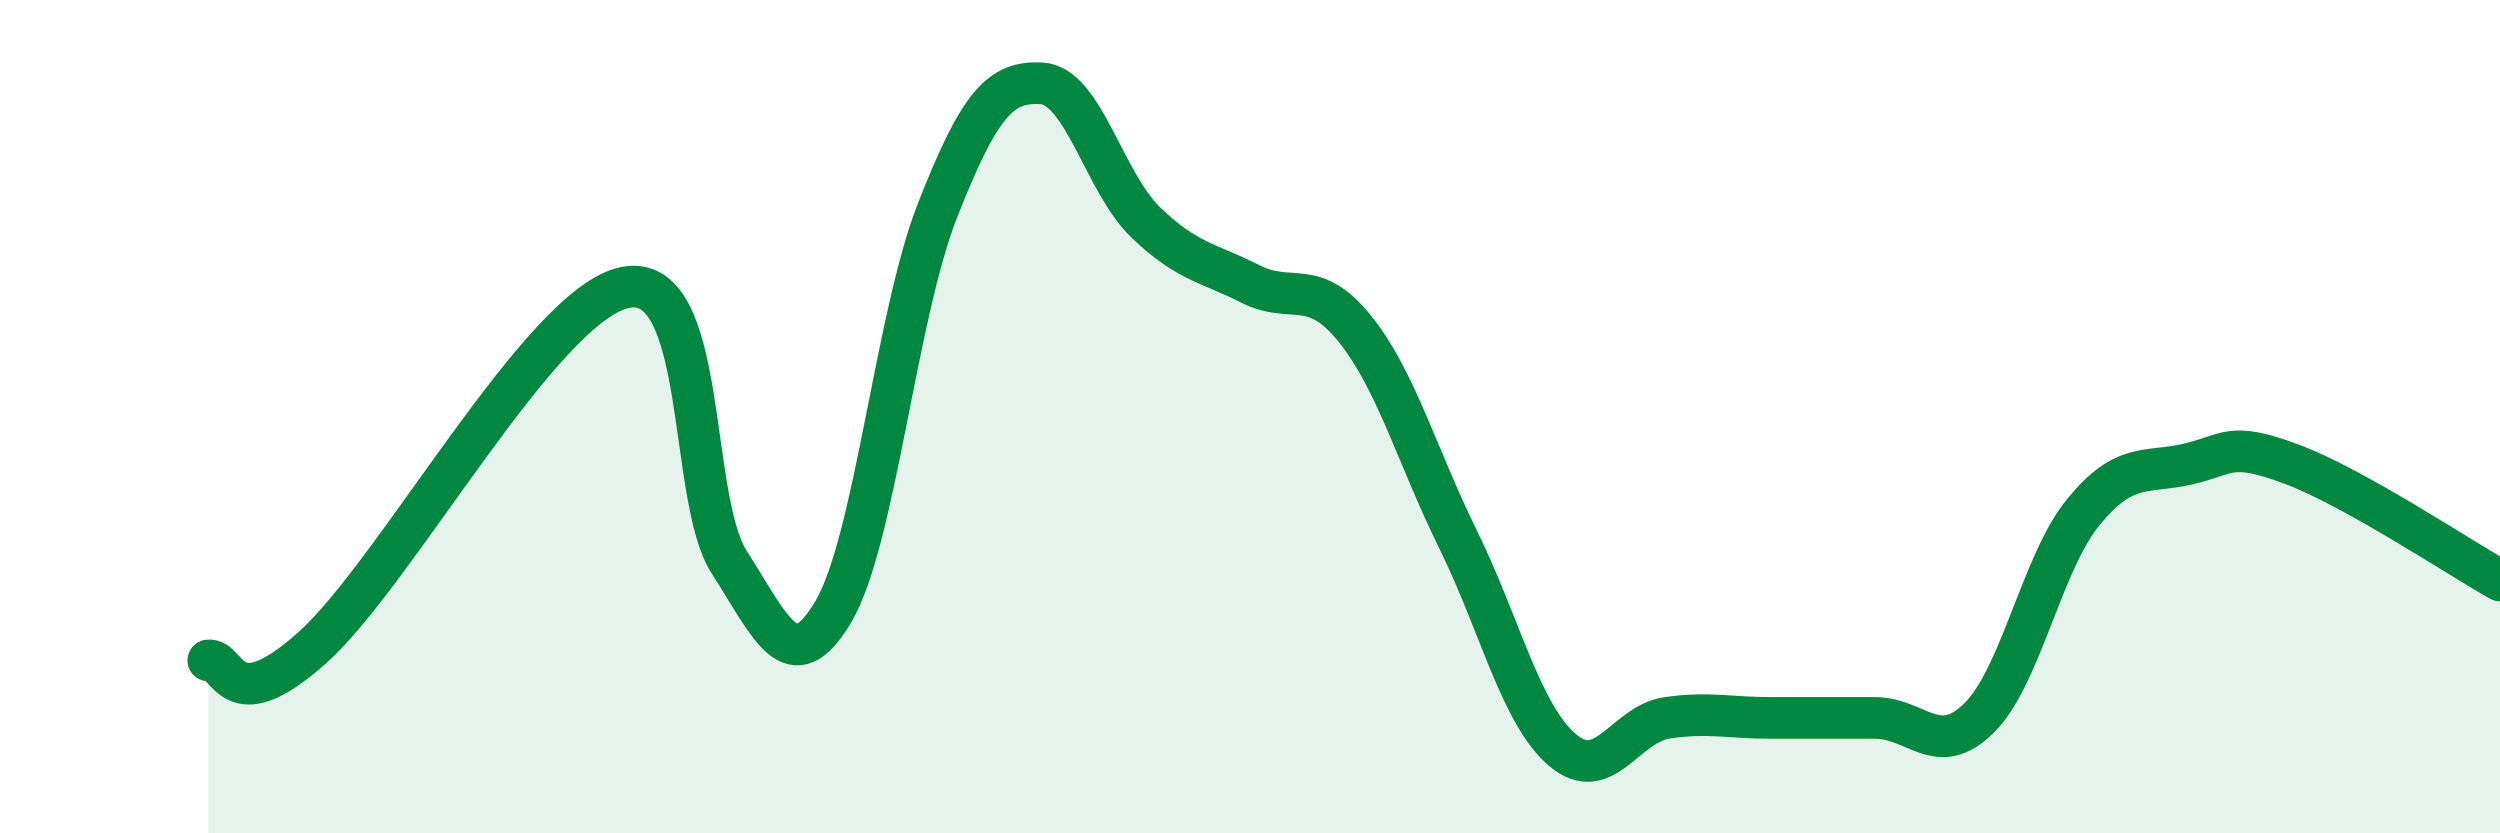
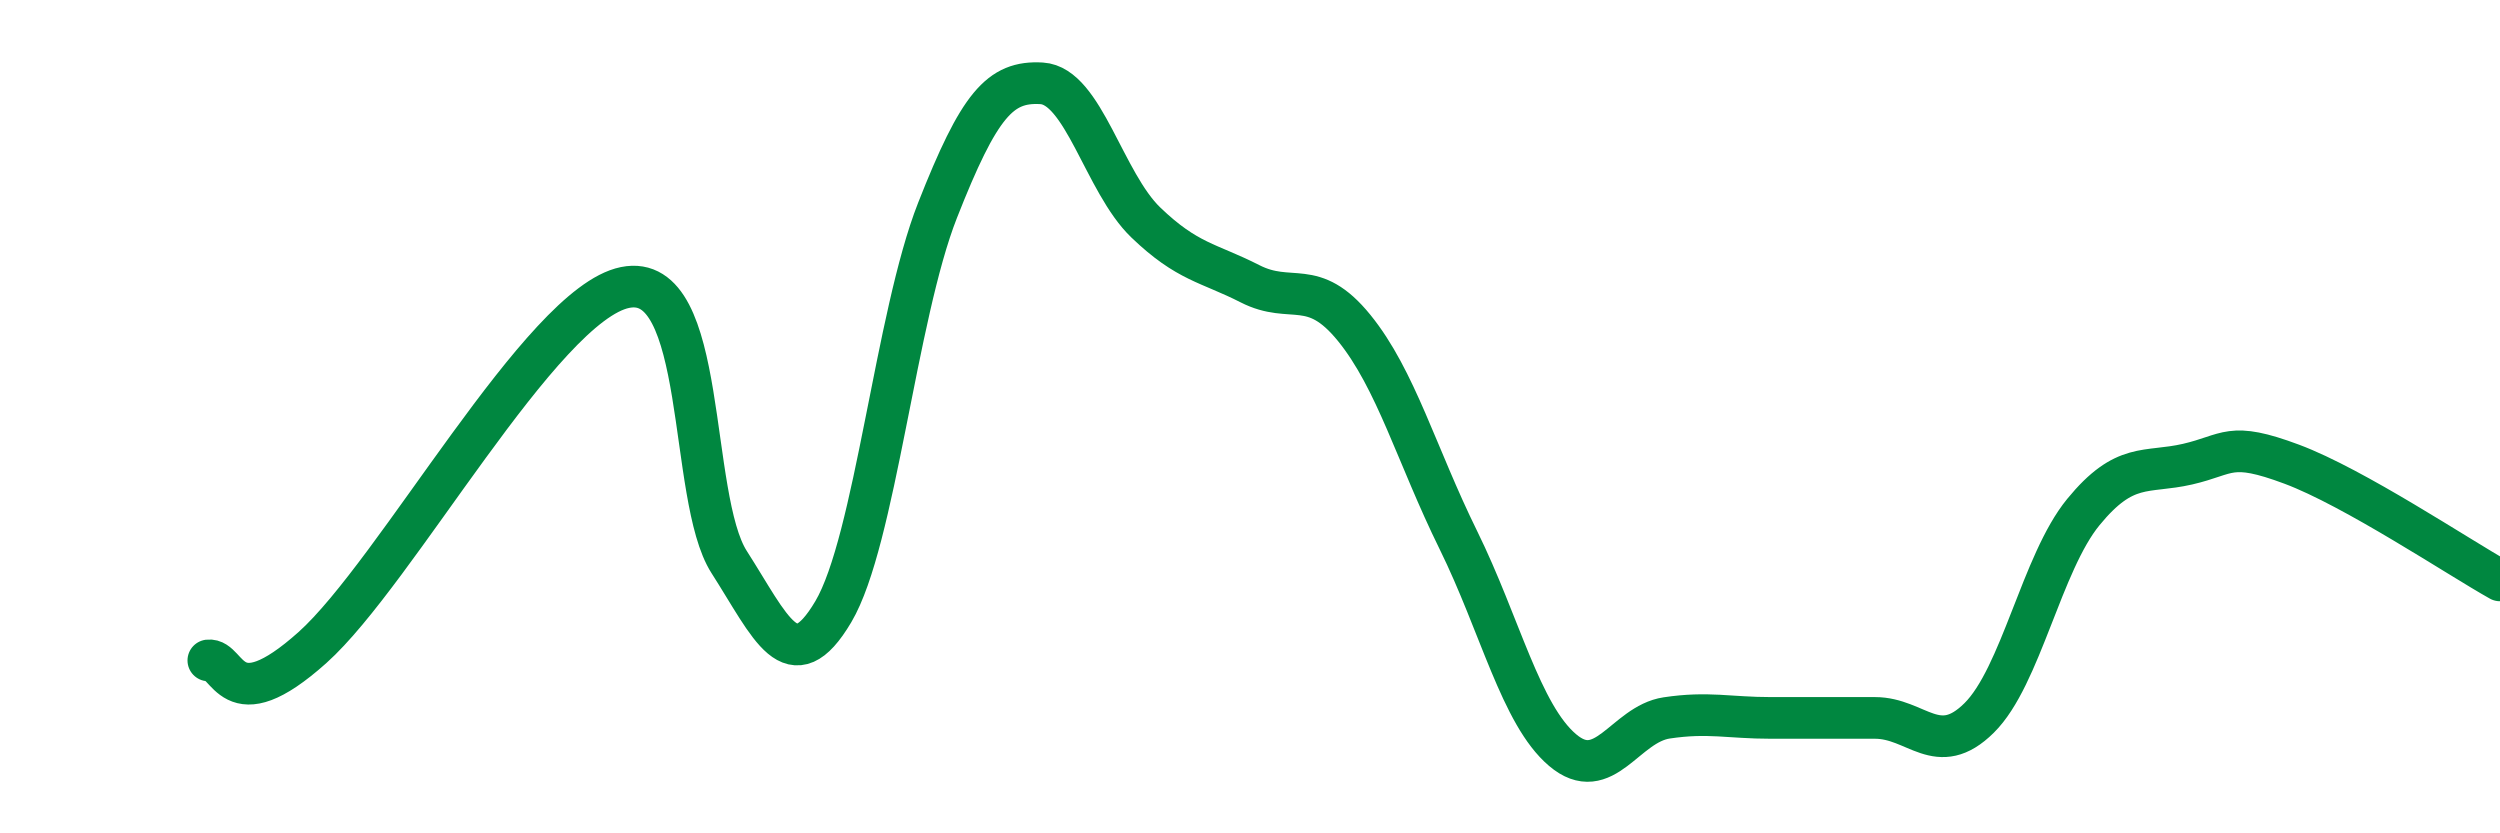
<svg xmlns="http://www.w3.org/2000/svg" width="60" height="20" viewBox="0 0 60 20">
-   <path d="M 5,15.85 C 5.5,15.79 5.5,17.33 7.5,15.54 C 9.5,13.75 13,7.31 15,6.9 C 17,6.49 16.5,11.93 17.5,13.49 C 18.5,15.05 19,16.37 20,14.68 C 21,12.99 21.5,7.59 22.5,5.05 C 23.5,2.51 24,1.94 25,2 C 26,2.06 26.5,4.38 27.5,5.34 C 28.5,6.3 29,6.3 30,6.81 C 31,7.32 31.5,6.64 32.5,7.87 C 33.5,9.1 34,10.93 35,12.96 C 36,14.99 36.5,17.15 37.5,18 C 38.5,18.85 39,17.38 40,17.23 C 41,17.08 41.5,17.23 42.5,17.23 C 43.5,17.23 44,17.23 45,17.23 C 46,17.23 46.5,18.22 47.5,17.23 C 48.5,16.24 49,13.51 50,12.29 C 51,11.07 51.5,11.37 52.5,11.14 C 53.5,10.91 53.5,10.58 55,11.14 C 56.5,11.7 59,13.37 60,13.93L60 20L5 20Z" fill="#008740" opacity="0.1" stroke-linecap="round" stroke-linejoin="round" />
  <path d="M 5,15.85 C 5.5,15.79 5.5,17.33 7.5,15.54 C 9.5,13.75 13,7.31 15,6.9 C 17,6.49 16.5,11.93 17.5,13.49 C 18.5,15.05 19,16.37 20,14.68 C 21,12.99 21.5,7.59 22.5,5.05 C 23.5,2.51 24,1.94 25,2 C 26,2.06 26.5,4.38 27.5,5.34 C 28.5,6.3 29,6.3 30,6.81 C 31,7.32 31.5,6.64 32.5,7.87 C 33.5,9.1 34,10.93 35,12.96 C 36,14.99 36.5,17.15 37.5,18 C 38.5,18.85 39,17.38 40,17.23 C 41,17.08 41.5,17.23 42.5,17.23 C 43.5,17.23 44,17.23 45,17.23 C 46,17.23 46.5,18.22 47.5,17.23 C 48.5,16.24 49,13.51 50,12.29 C 51,11.07 51.5,11.37 52.5,11.14 C 53.5,10.91 53.5,10.58 55,11.14 C 56.5,11.7 59,13.37 60,13.93" stroke="#008740" stroke-width="1" fill="none" stroke-linecap="round" stroke-linejoin="round" />
</svg>